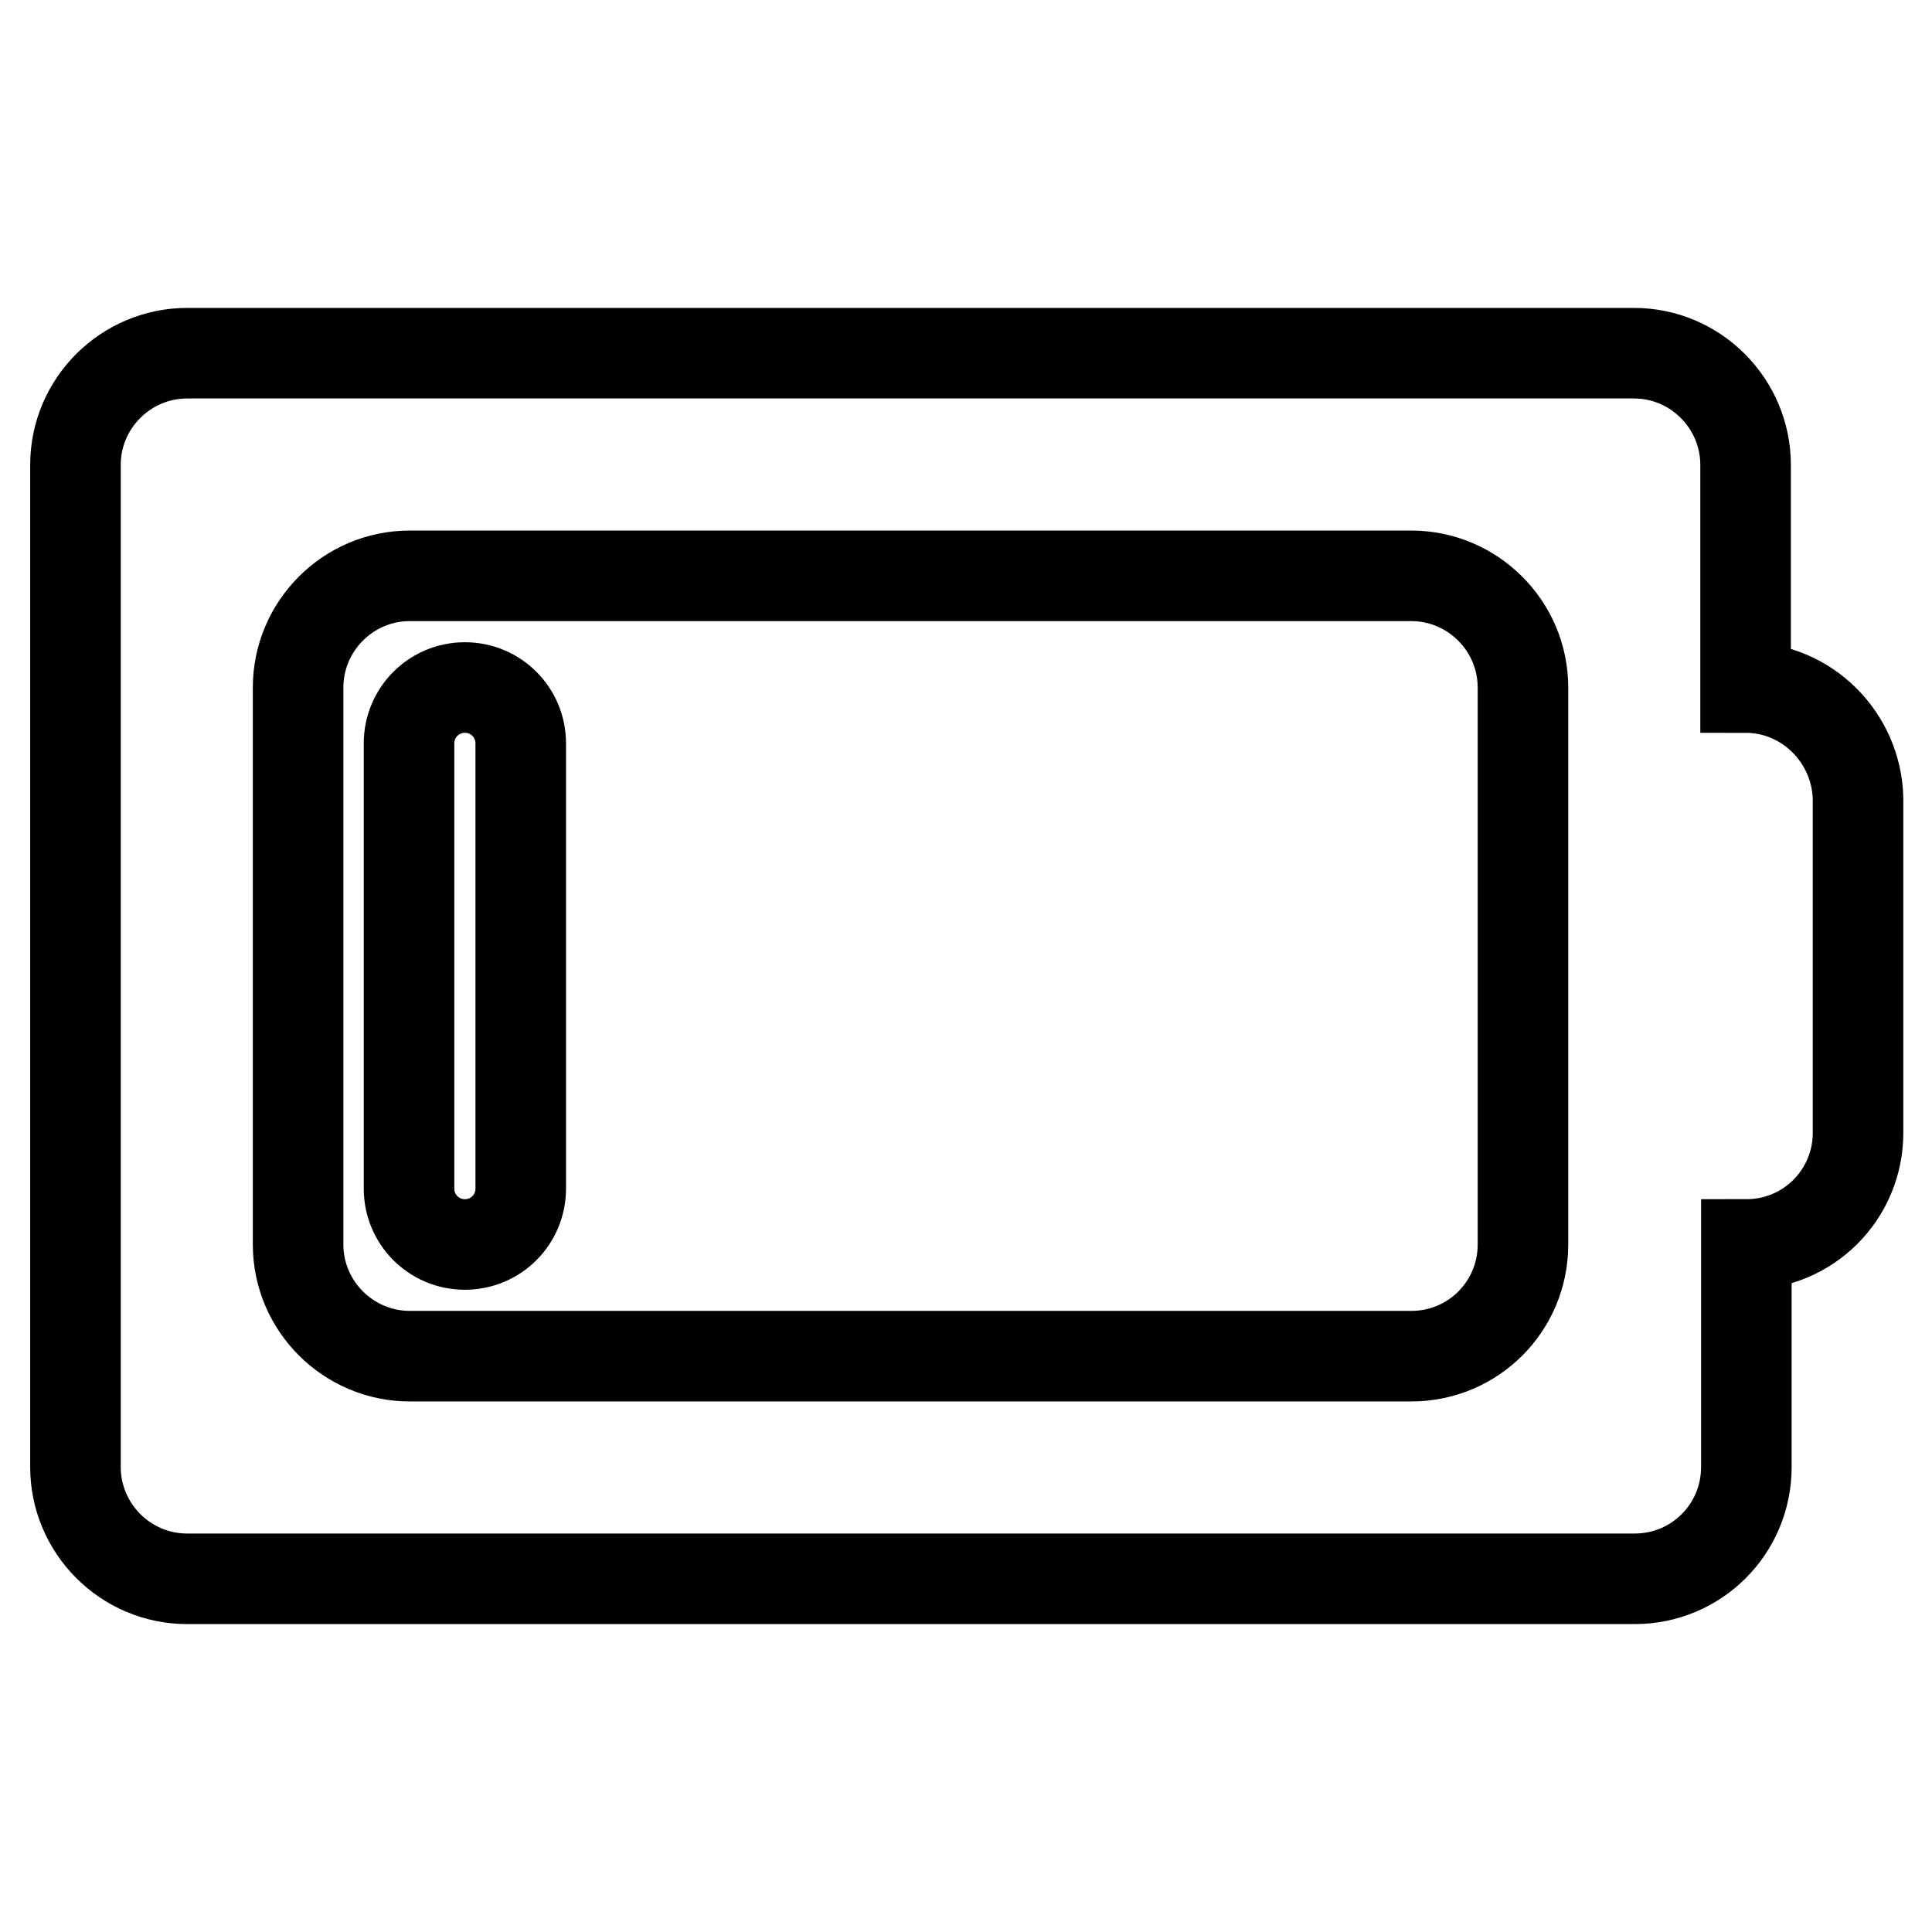
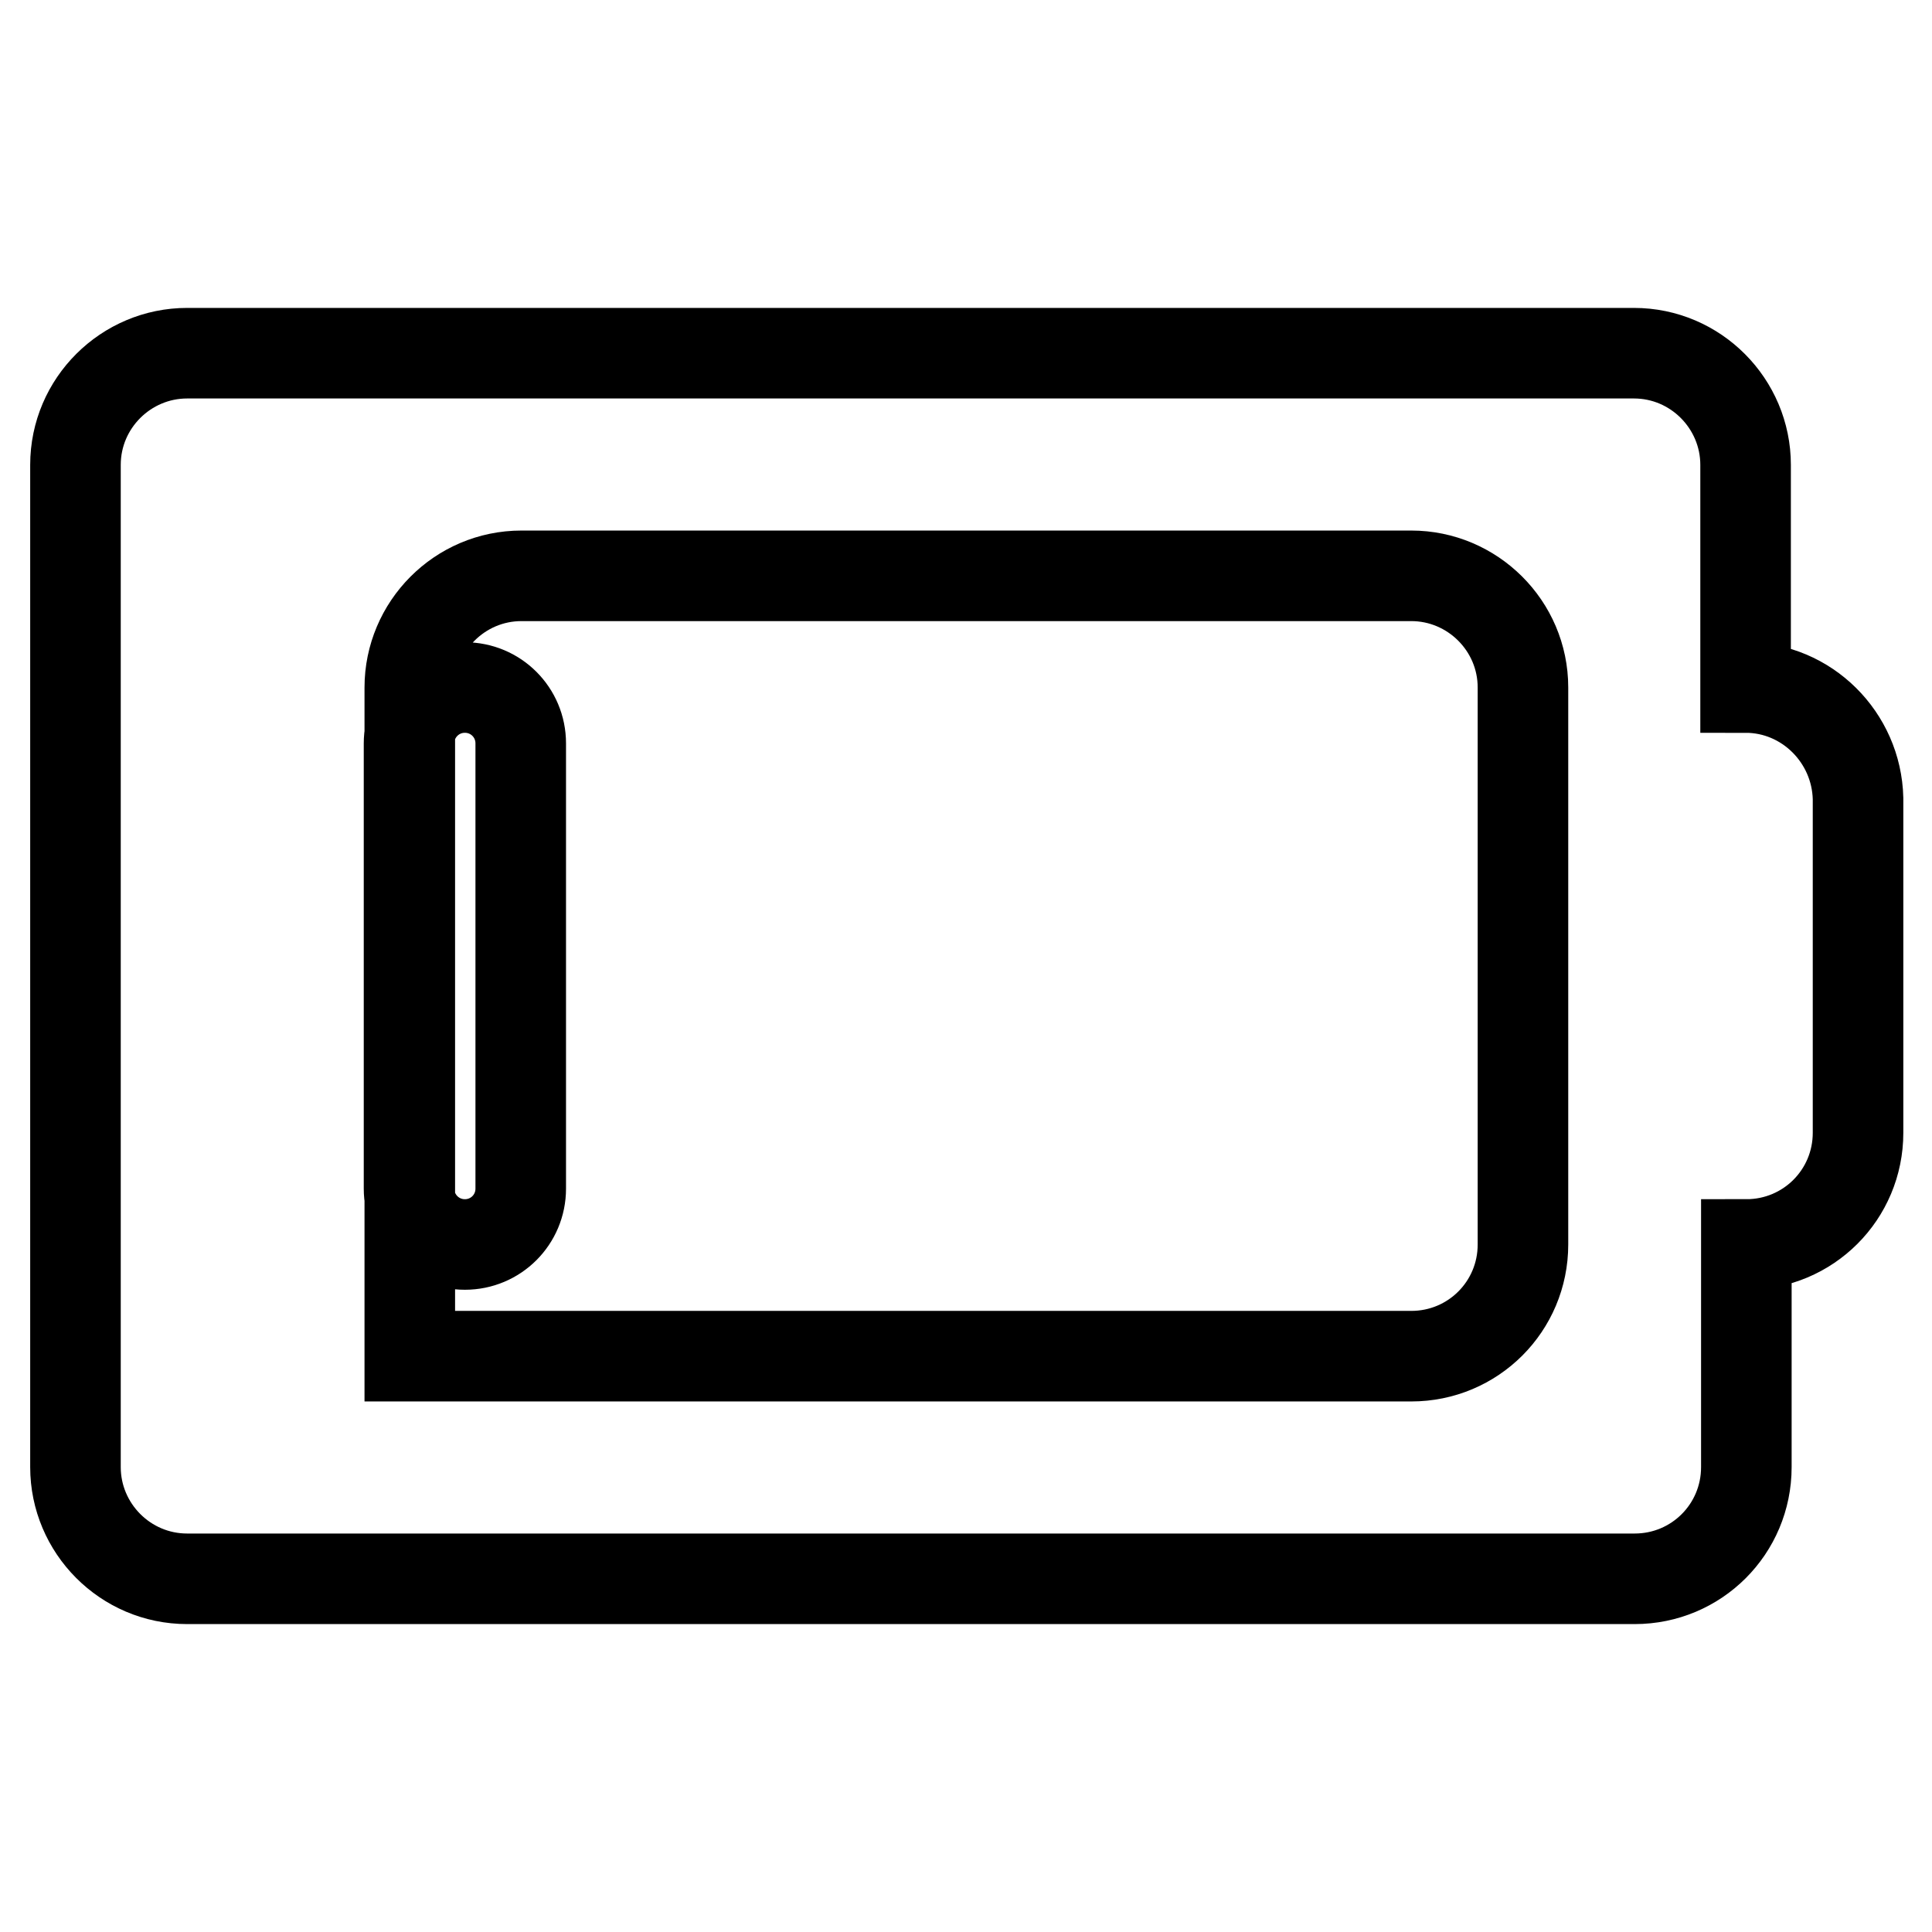
<svg xmlns="http://www.w3.org/2000/svg" version="1.1" x="0px" y="0px" viewBox="0 0 256 256" enable-background="new 0 0 256 256" xml:space="preserve">
  <g>
-     <path stroke-width="12" fill-opacity="0" stroke="#000000" d="M231.3,91.1V61.6c0-8.1-6.6-14.8-14.8-14.8H24.8c-8.1,0-14.8,6.6-14.8,14.8v132.8c0,8.1,6.6,14.8,14.8,14.8 h191.8c8.2,0,14.8-6.6,14.8-14.8v-29.5c8.2,0,14.8-6.6,14.8-14.8v-44.3C246,97.7,239.4,91.1,231.3,91.1z M201.8,164.9 c0,8.2-6.6,14.8-14.8,14.8H54.3c-8.1,0-14.8-6.6-14.8-14.8V91.1c0-8.1,6.6-14.8,14.8-14.8H187c8.1,0,14.8,6.6,14.8,14.8V164.9z  M61.6,91.1c-4.1,0-7.4,3.3-7.4,7.4v59c0,4.1,3.3,7.4,7.4,7.4s7.4-3.3,7.4-7.4v-59C69,94.4,65.7,91.1,61.6,91.1z" />
+     <path stroke-width="12" fill-opacity="0" stroke="#000000" d="M231.3,91.1V61.6c0-8.1-6.6-14.8-14.8-14.8H24.8c-8.1,0-14.8,6.6-14.8,14.8v132.8c0,8.1,6.6,14.8,14.8,14.8 h191.8c8.2,0,14.8-6.6,14.8-14.8v-29.5c8.2,0,14.8-6.6,14.8-14.8v-44.3C246,97.7,239.4,91.1,231.3,91.1z M201.8,164.9 c0,8.2-6.6,14.8-14.8,14.8H54.3V91.1c0-8.1,6.6-14.8,14.8-14.8H187c8.1,0,14.8,6.6,14.8,14.8V164.9z  M61.6,91.1c-4.1,0-7.4,3.3-7.4,7.4v59c0,4.1,3.3,7.4,7.4,7.4s7.4-3.3,7.4-7.4v-59C69,94.4,65.7,91.1,61.6,91.1z" />
  </g>
</svg>